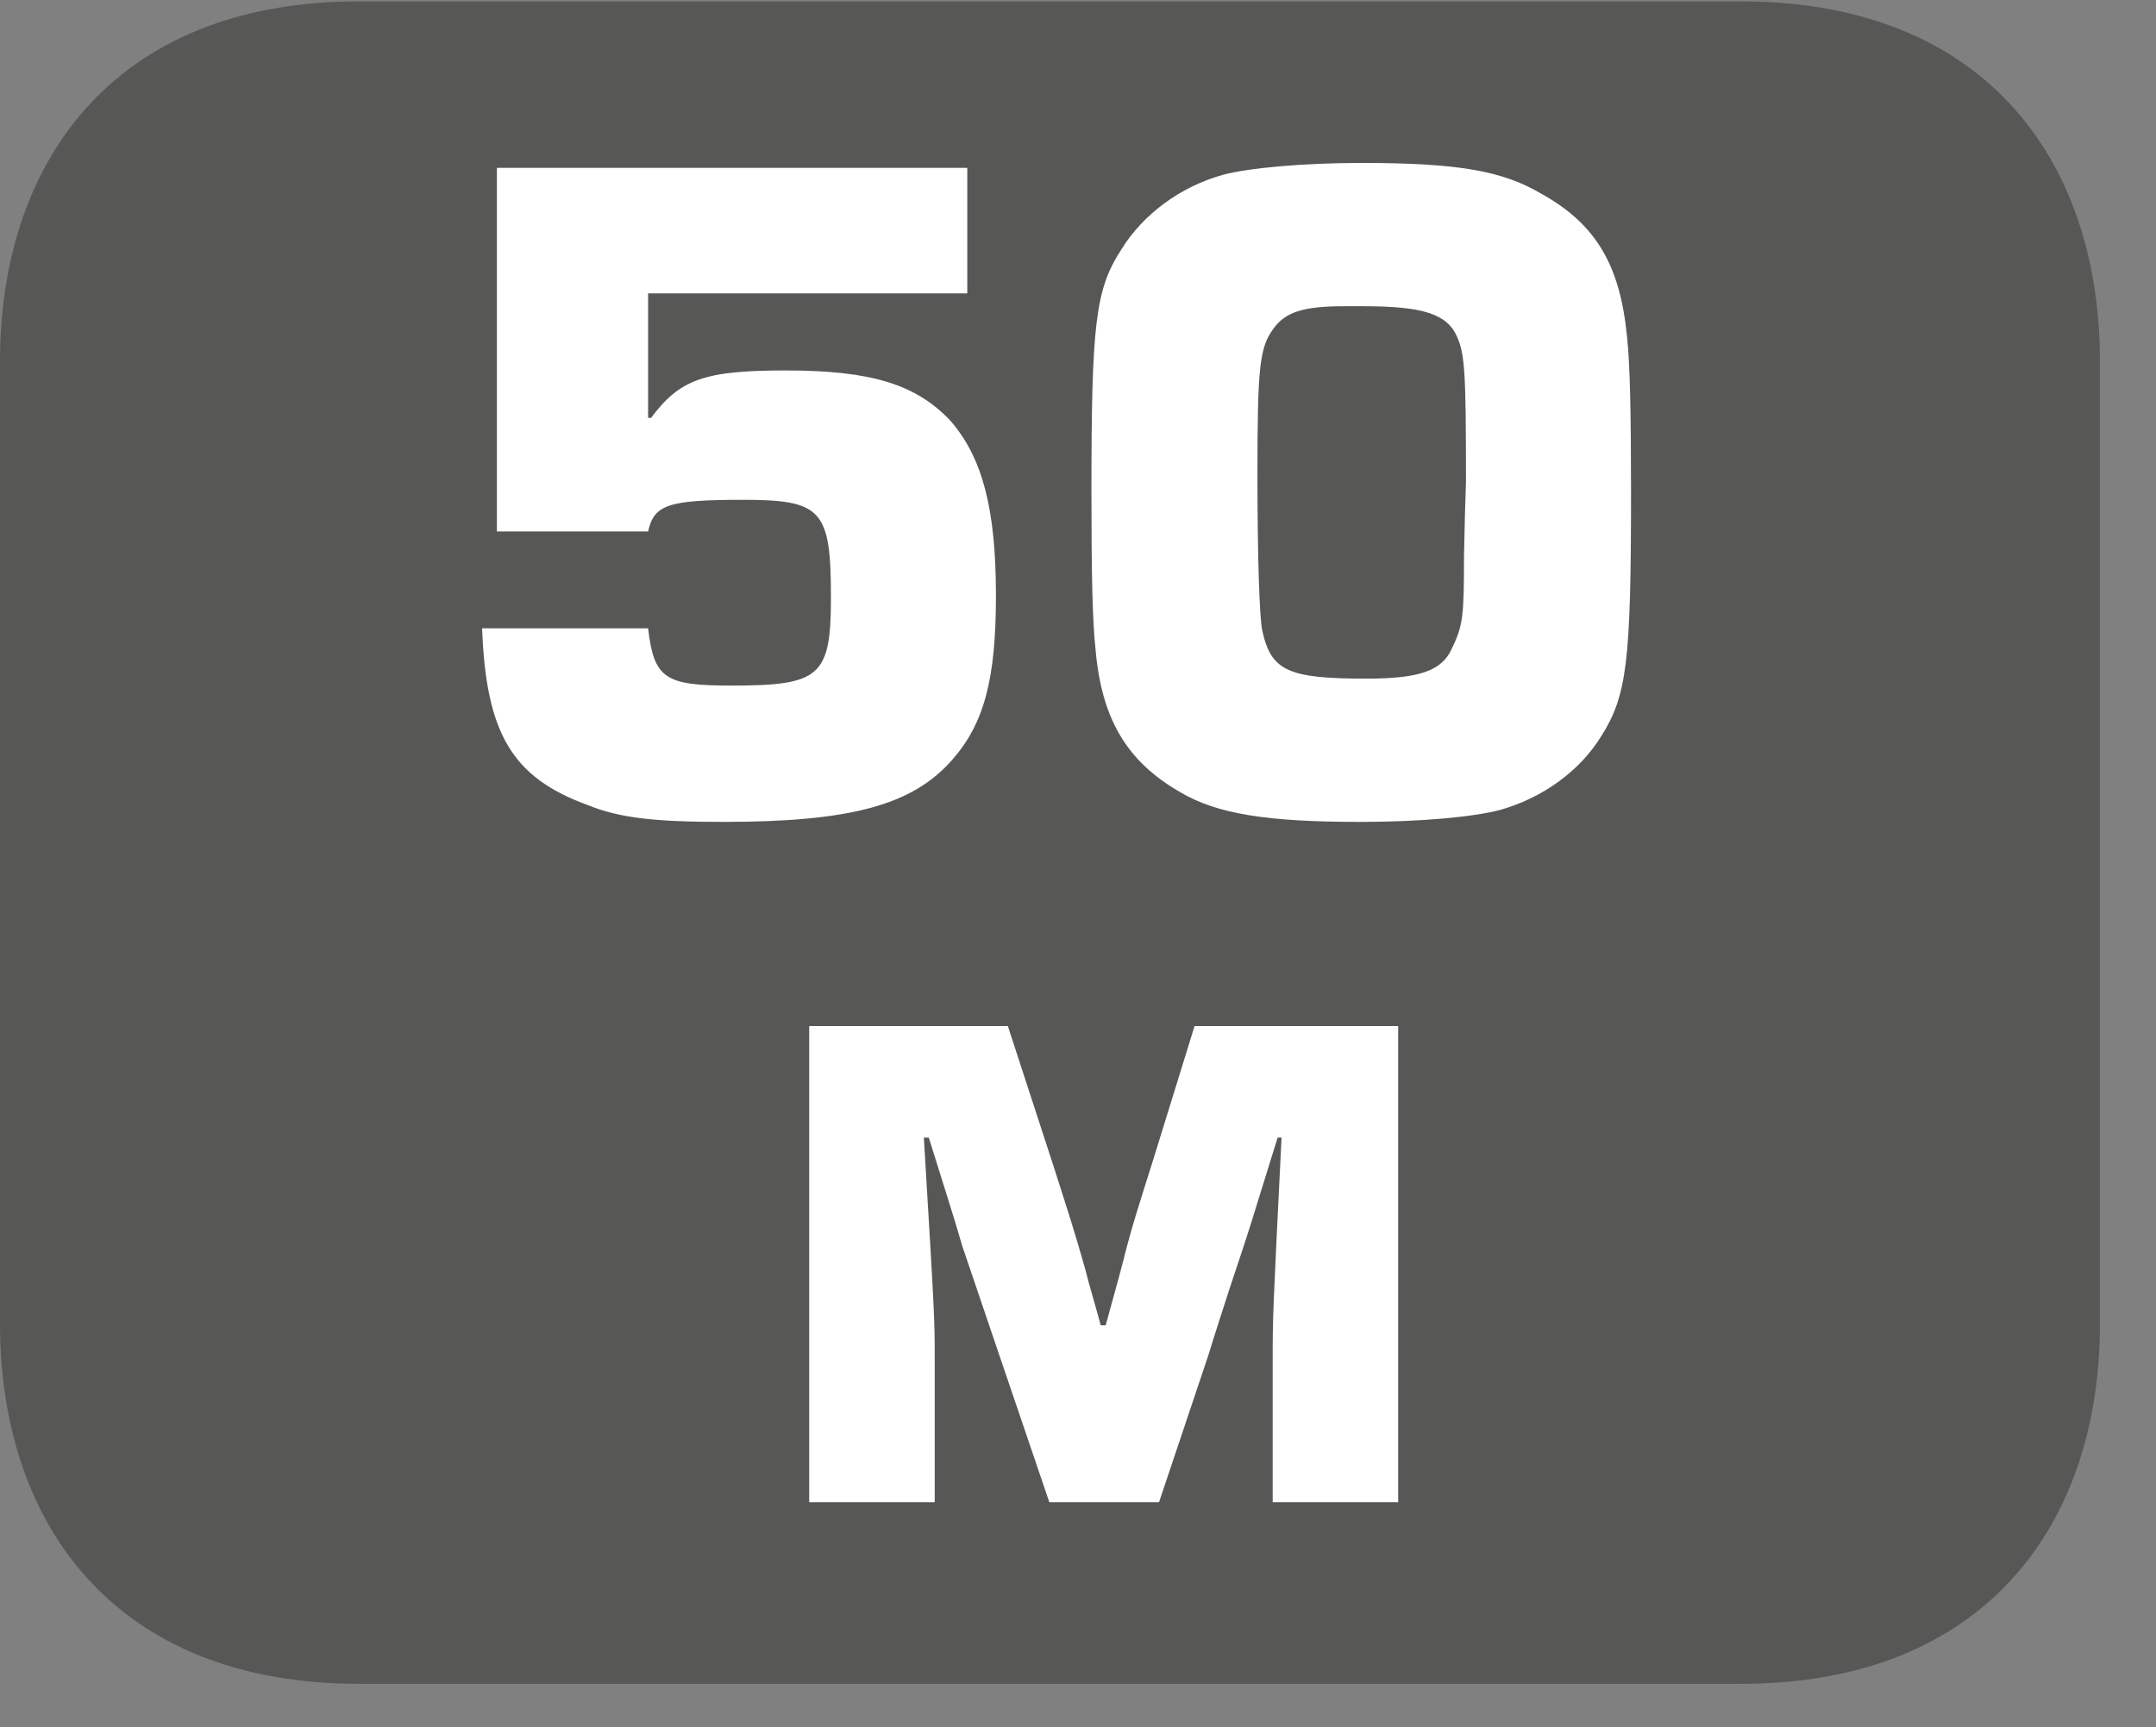
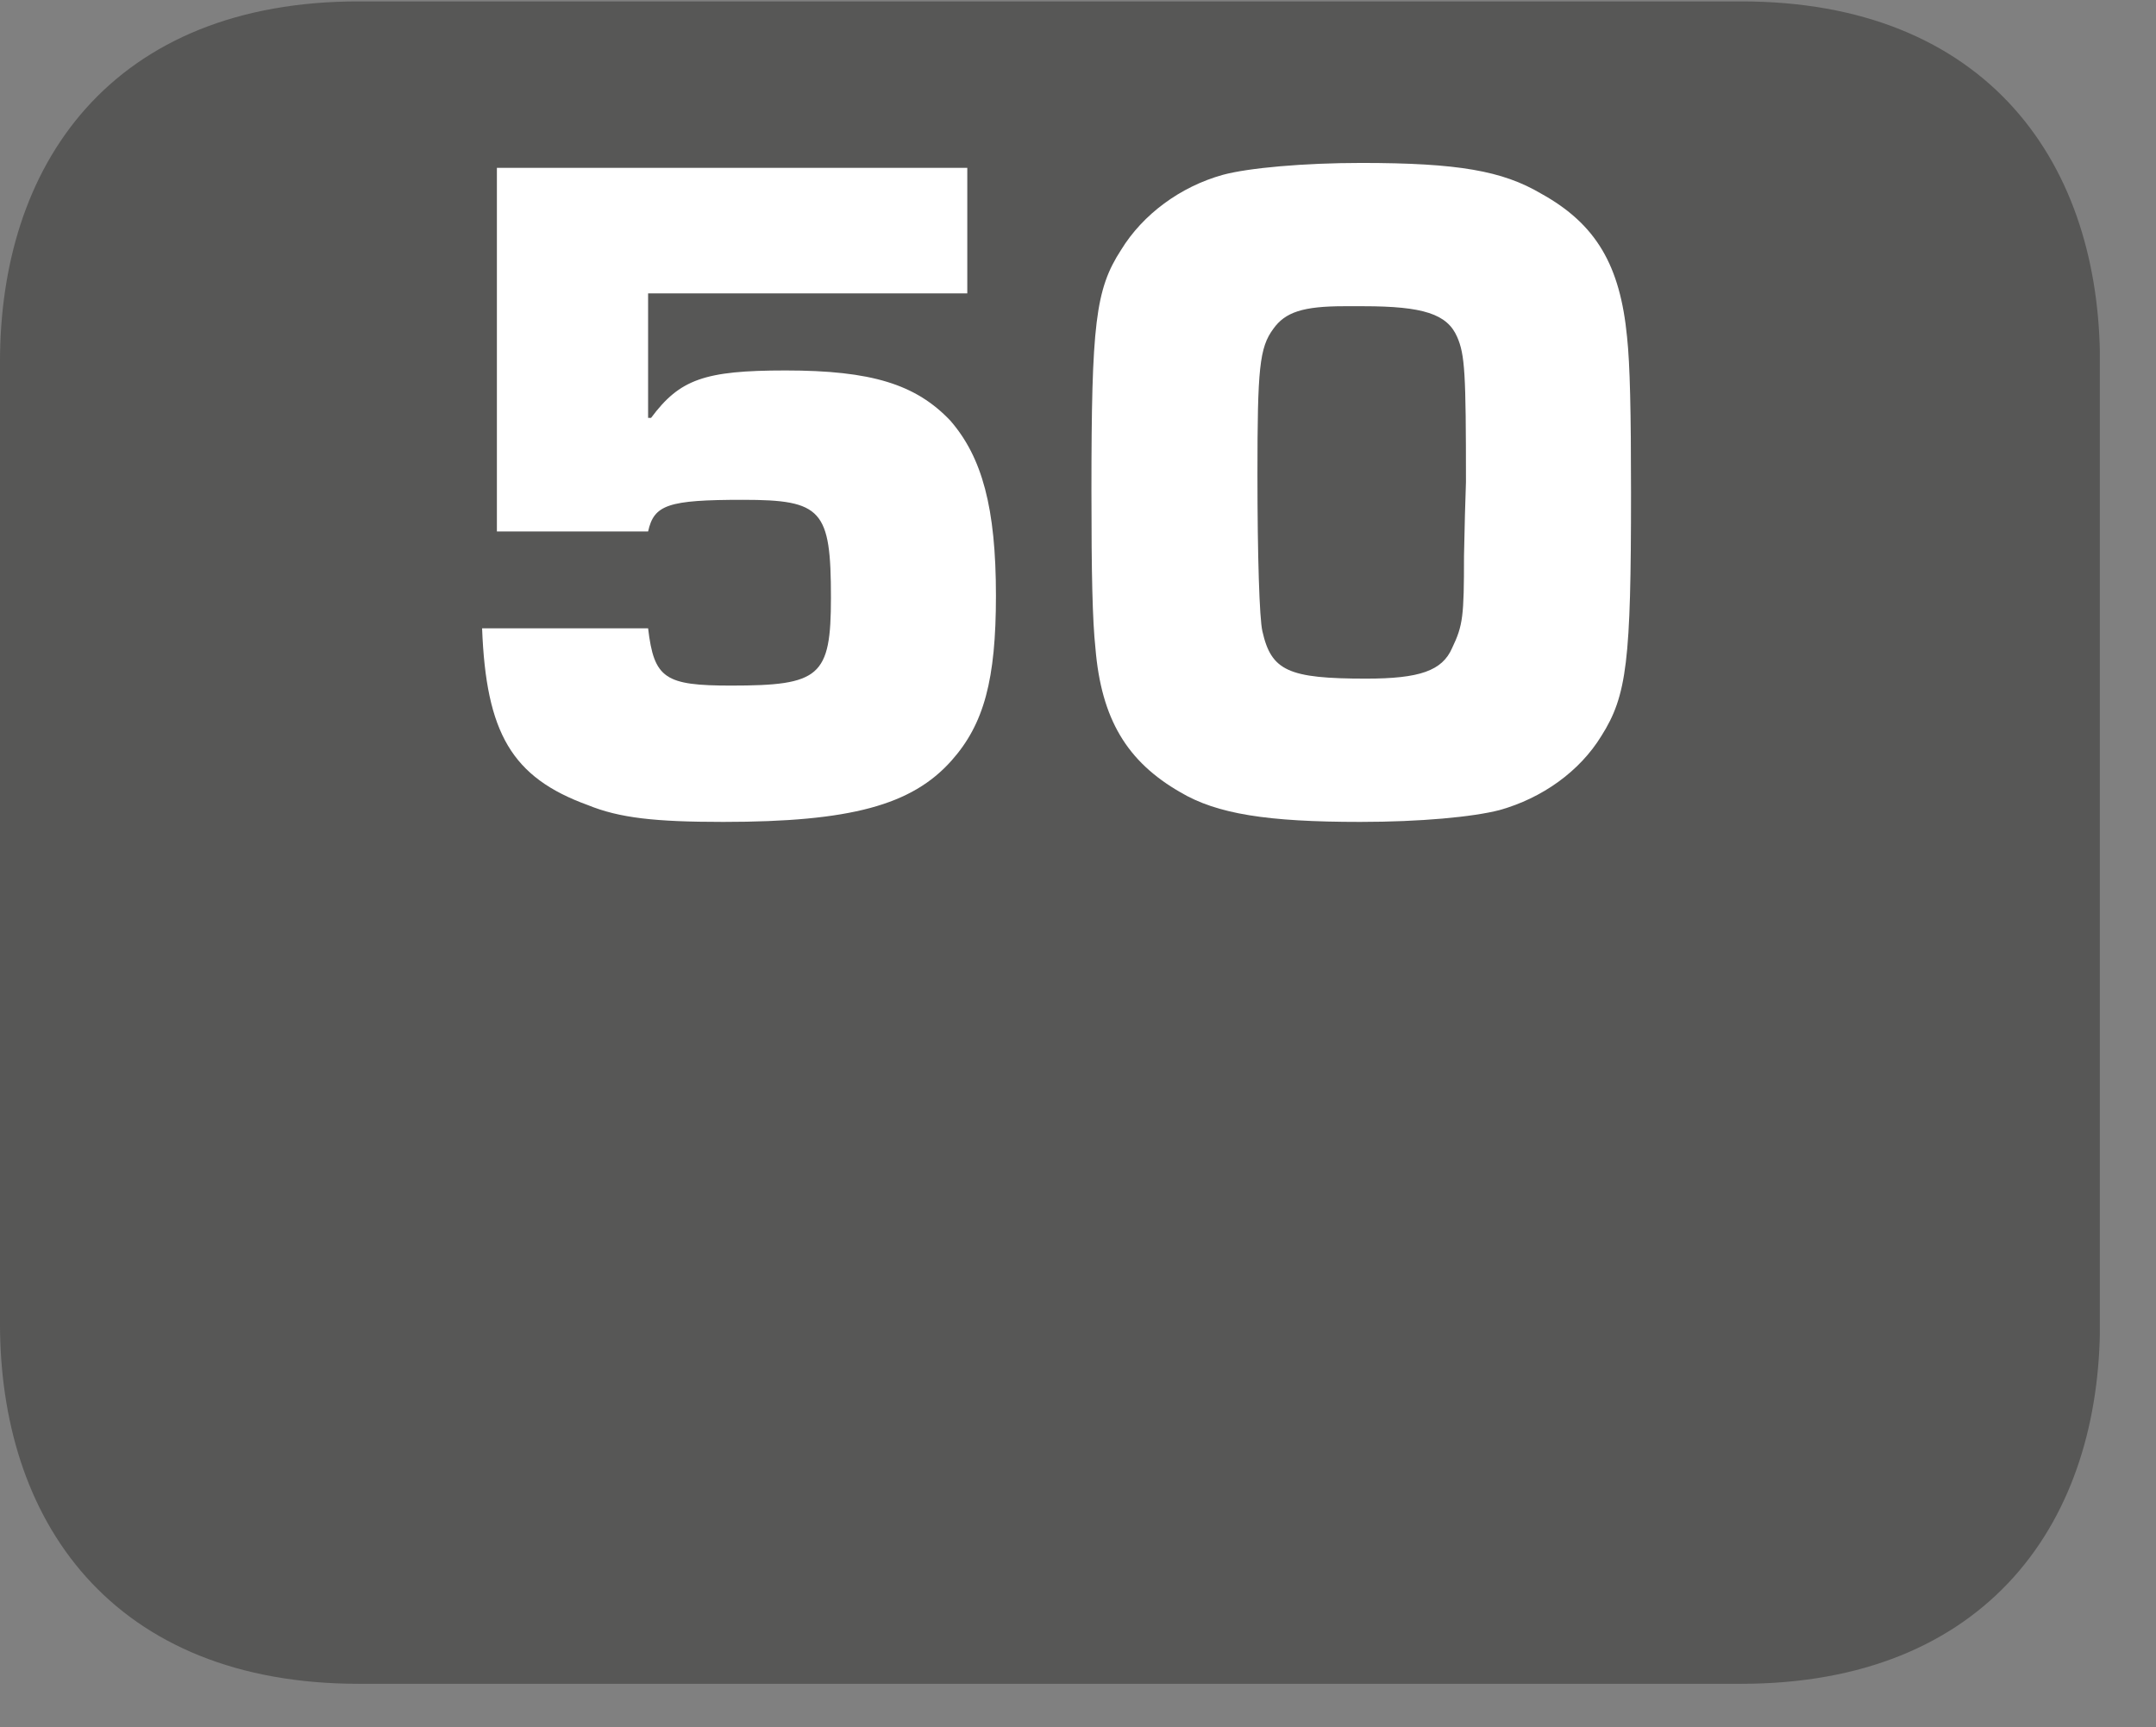
<svg xmlns="http://www.w3.org/2000/svg" xmlns:xlink="http://www.w3.org/1999/xlink" width="34.091pt" height="27.319pt" viewBox="0 0 34.091 27.319" version="1.2">
  <rect x="0" y="0" width="34.091" height="27.319" fill="#808080" stroke="none" />
  <defs>
    <g>
      <symbol overflow="visible" id="glyph0-0">
-         <path style="stroke:none;" d="" />
-       </symbol>
+         </symbol>
      <symbol overflow="visible" id="glyph0-1">
        <path style="stroke:none;" d="M 8.547 -10.266 L 1.109 -10.266 L 1.109 -4.516 L 3.5 -4.516 C 3.594 -4.938 3.812 -5.016 5 -5.016 C 6.25 -5.016 6.391 -4.859 6.391 -3.469 C 6.391 -2.219 6.219 -2.078 4.812 -2.078 C 3.766 -2.078 3.594 -2.188 3.5 -2.984 L 0.875 -2.984 C 0.938 -1.328 1.344 -0.625 2.547 -0.188 C 3.047 0.016 3.609 0.078 4.688 0.078 C 6.703 0.078 7.672 -0.188 8.297 -0.891 C 8.812 -1.469 9 -2.172 9 -3.5 C 9 -4.891 8.781 -5.688 8.281 -6.266 C 7.734 -6.844 7.031 -7.062 5.672 -7.062 C 4.391 -7.062 4 -6.922 3.547 -6.312 L 3.5 -6.312 L 3.5 -8.281 L 8.547 -8.281 Z M 8.547 -10.266 " />
      </symbol>
      <symbol overflow="visible" id="glyph0-2">
        <path style="stroke:none;" d="M 4.922 -10.344 C 4.016 -10.344 3.141 -10.266 2.734 -10.156 C 2.062 -9.969 1.469 -9.531 1.125 -8.969 C 0.719 -8.344 0.656 -7.797 0.656 -5.156 C 0.656 -3.844 0.672 -3.109 0.719 -2.672 C 0.812 -1.547 1.219 -0.875 2.062 -0.391 C 2.641 -0.047 3.438 0.078 4.906 0.078 C 5.859 0.078 6.688 0 7.109 -0.109 C 7.781 -0.297 8.375 -0.719 8.719 -1.281 C 9.125 -1.922 9.188 -2.469 9.188 -5.125 C 9.188 -6.406 9.172 -7.156 9.125 -7.594 C 9.016 -8.719 8.641 -9.375 7.766 -9.859 C 7.156 -10.219 6.453 -10.344 4.922 -10.344 Z M 6.547 -4.125 C 6.547 -3.172 6.531 -3.031 6.359 -2.672 C 6.203 -2.312 5.844 -2.188 5 -2.188 C 3.766 -2.188 3.5 -2.312 3.359 -2.938 C 3.312 -3.141 3.281 -4.125 3.281 -5.422 C 3.281 -7.094 3.312 -7.422 3.531 -7.719 C 3.719 -7.984 4 -8.078 4.656 -8.078 L 4.953 -8.078 C 5.906 -8.078 6.281 -7.953 6.438 -7.594 C 6.562 -7.312 6.578 -7.016 6.578 -5.297 L 6.562 -4.781 Z M 6.547 -4.125 " />
      </symbol>
      <symbol overflow="visible" id="glyph1-0">
-         <path style="stroke:none;" d="" />
-       </symbol>
+         </symbol>
      <symbol overflow="visible" id="glyph1-1">
-         <path style="stroke:none;" d="M 9.922 -7.531 L 6.703 -7.531 L 6.031 -5.359 C 5.828 -4.719 5.688 -4.281 5.578 -3.828 C 5.484 -3.469 5.391 -3.141 5.297 -2.797 L 5.219 -2.797 C 5.141 -3.094 5.047 -3.391 4.969 -3.703 C 4.797 -4.312 4.688 -4.641 4.453 -5.375 L 3.75 -7.531 L 0.609 -7.531 L 0.609 0 L 2.594 0 L 2.594 -2.25 C 2.594 -2.906 2.594 -2.906 2.422 -5.766 L 2.5 -5.766 C 2.719 -5.062 2.906 -4.484 3.031 -4.047 L 3.609 -2.344 L 4.406 0 L 6.141 0 L 6.922 -2.328 C 7.031 -2.688 7.141 -3.016 7.25 -3.359 C 7.406 -3.828 7.516 -4.156 7.594 -4.406 L 8.016 -5.766 L 8.078 -5.766 C 7.938 -2.938 7.938 -2.938 7.938 -2.25 L 7.938 0 L 9.922 0 Z M 9.922 -7.531 " />
-       </symbol>
+         </symbol>
    </g>
    <clipPath id="clip1">
      <path d="M 0 0.023 L 33 0.023 L 33 26.633 L 0 26.633 Z M 0 0.023 " />
    </clipPath>
    <clipPath id="clip2">
      <path d="M 0 0.023 L 33.203 0.023 L 33.203 26.633 L 0 26.633 Z M 0 0.023 " />
    </clipPath>
  </defs>
  <g id="surface1">
    <g clip-path="url(#clip1)" clip-rule="nonzero">
      <path style=" stroke:none;fill-rule:evenodd;fill:rgb(34.117%,34.117%,33.725%);fill-opacity:1;" d="M 32.691 20.926 C 32.691 23.789 31.137 26.117 27.527 26.117 L 5.676 26.117 C 2.066 26.117 0.512 23.789 0.512 20.926 L 0.512 5.73 C 0.512 2.859 2.066 0.535 5.676 0.535 L 27.527 0.535 C 31.137 0.535 32.691 2.859 32.691 5.73 Z M 32.691 20.926 " />
    </g>
    <g clip-path="url(#clip2)" clip-rule="nonzero">
      <path style="fill:none;stroke-width:1.054;stroke-linecap:butt;stroke-linejoin:miter;stroke:rgb(34.117%,34.117%,33.725%);stroke-opacity:1;stroke-miterlimit:22.926;" d="M -0 -0.002 C -0 -2.941 -1.596 -5.332 -5.302 -5.332 L -27.737 -5.332 C -31.442 -5.332 -33.038 -2.941 -33.038 -0.002 L -33.038 15.599 C -33.038 18.547 -31.442 20.933 -27.737 20.933 L -5.302 20.933 C -1.596 20.933 -0 18.547 -0 15.599 Z M -0 -0.002 " transform="matrix(0.974,0,0,-0.974,32.692,20.924)" />
    </g>
    <g style="fill:rgb(100%,100%,100%);fill-opacity:1;">
      <use xlink:href="#glyph0-1" x="6.748" y="12.921" />
      <use xlink:href="#glyph0-2" x="16.602" y="12.921" />
    </g>
    <g style="fill:rgb(100%,100%,100%);fill-opacity:1;">
      <use xlink:href="#glyph1-1" x="12.186" y="23.758" />
    </g>
  </g>
</svg>